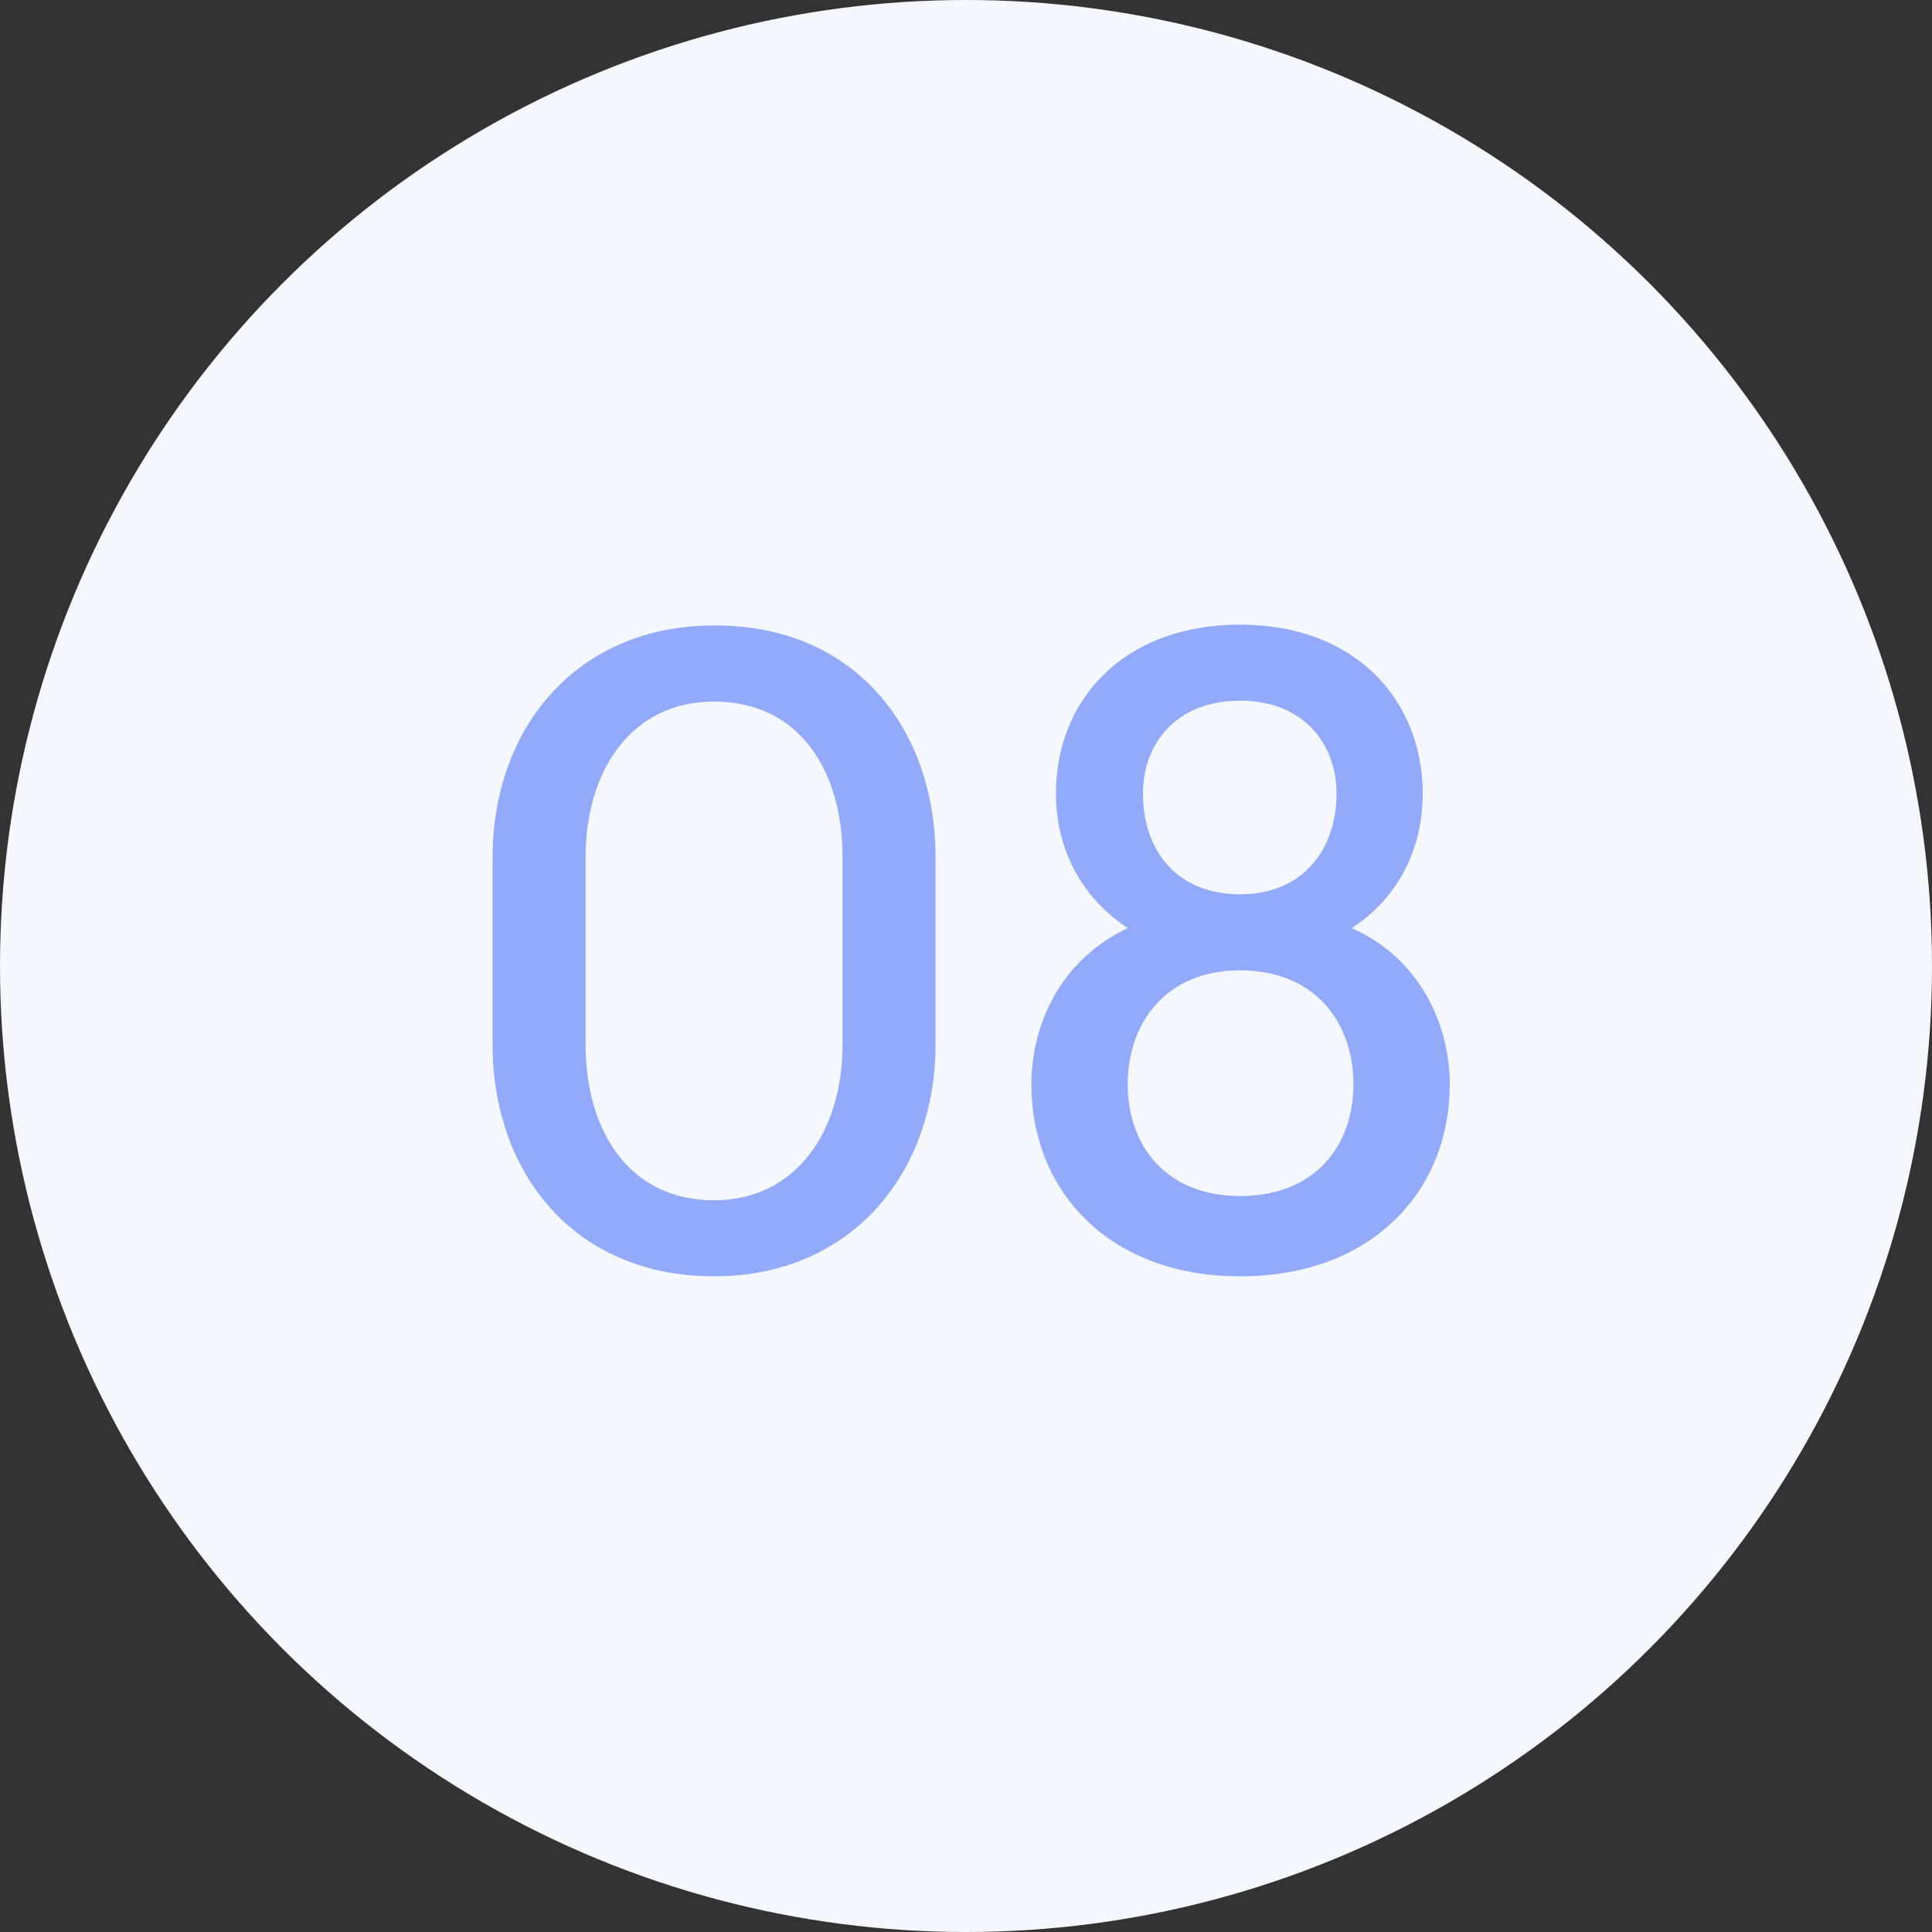
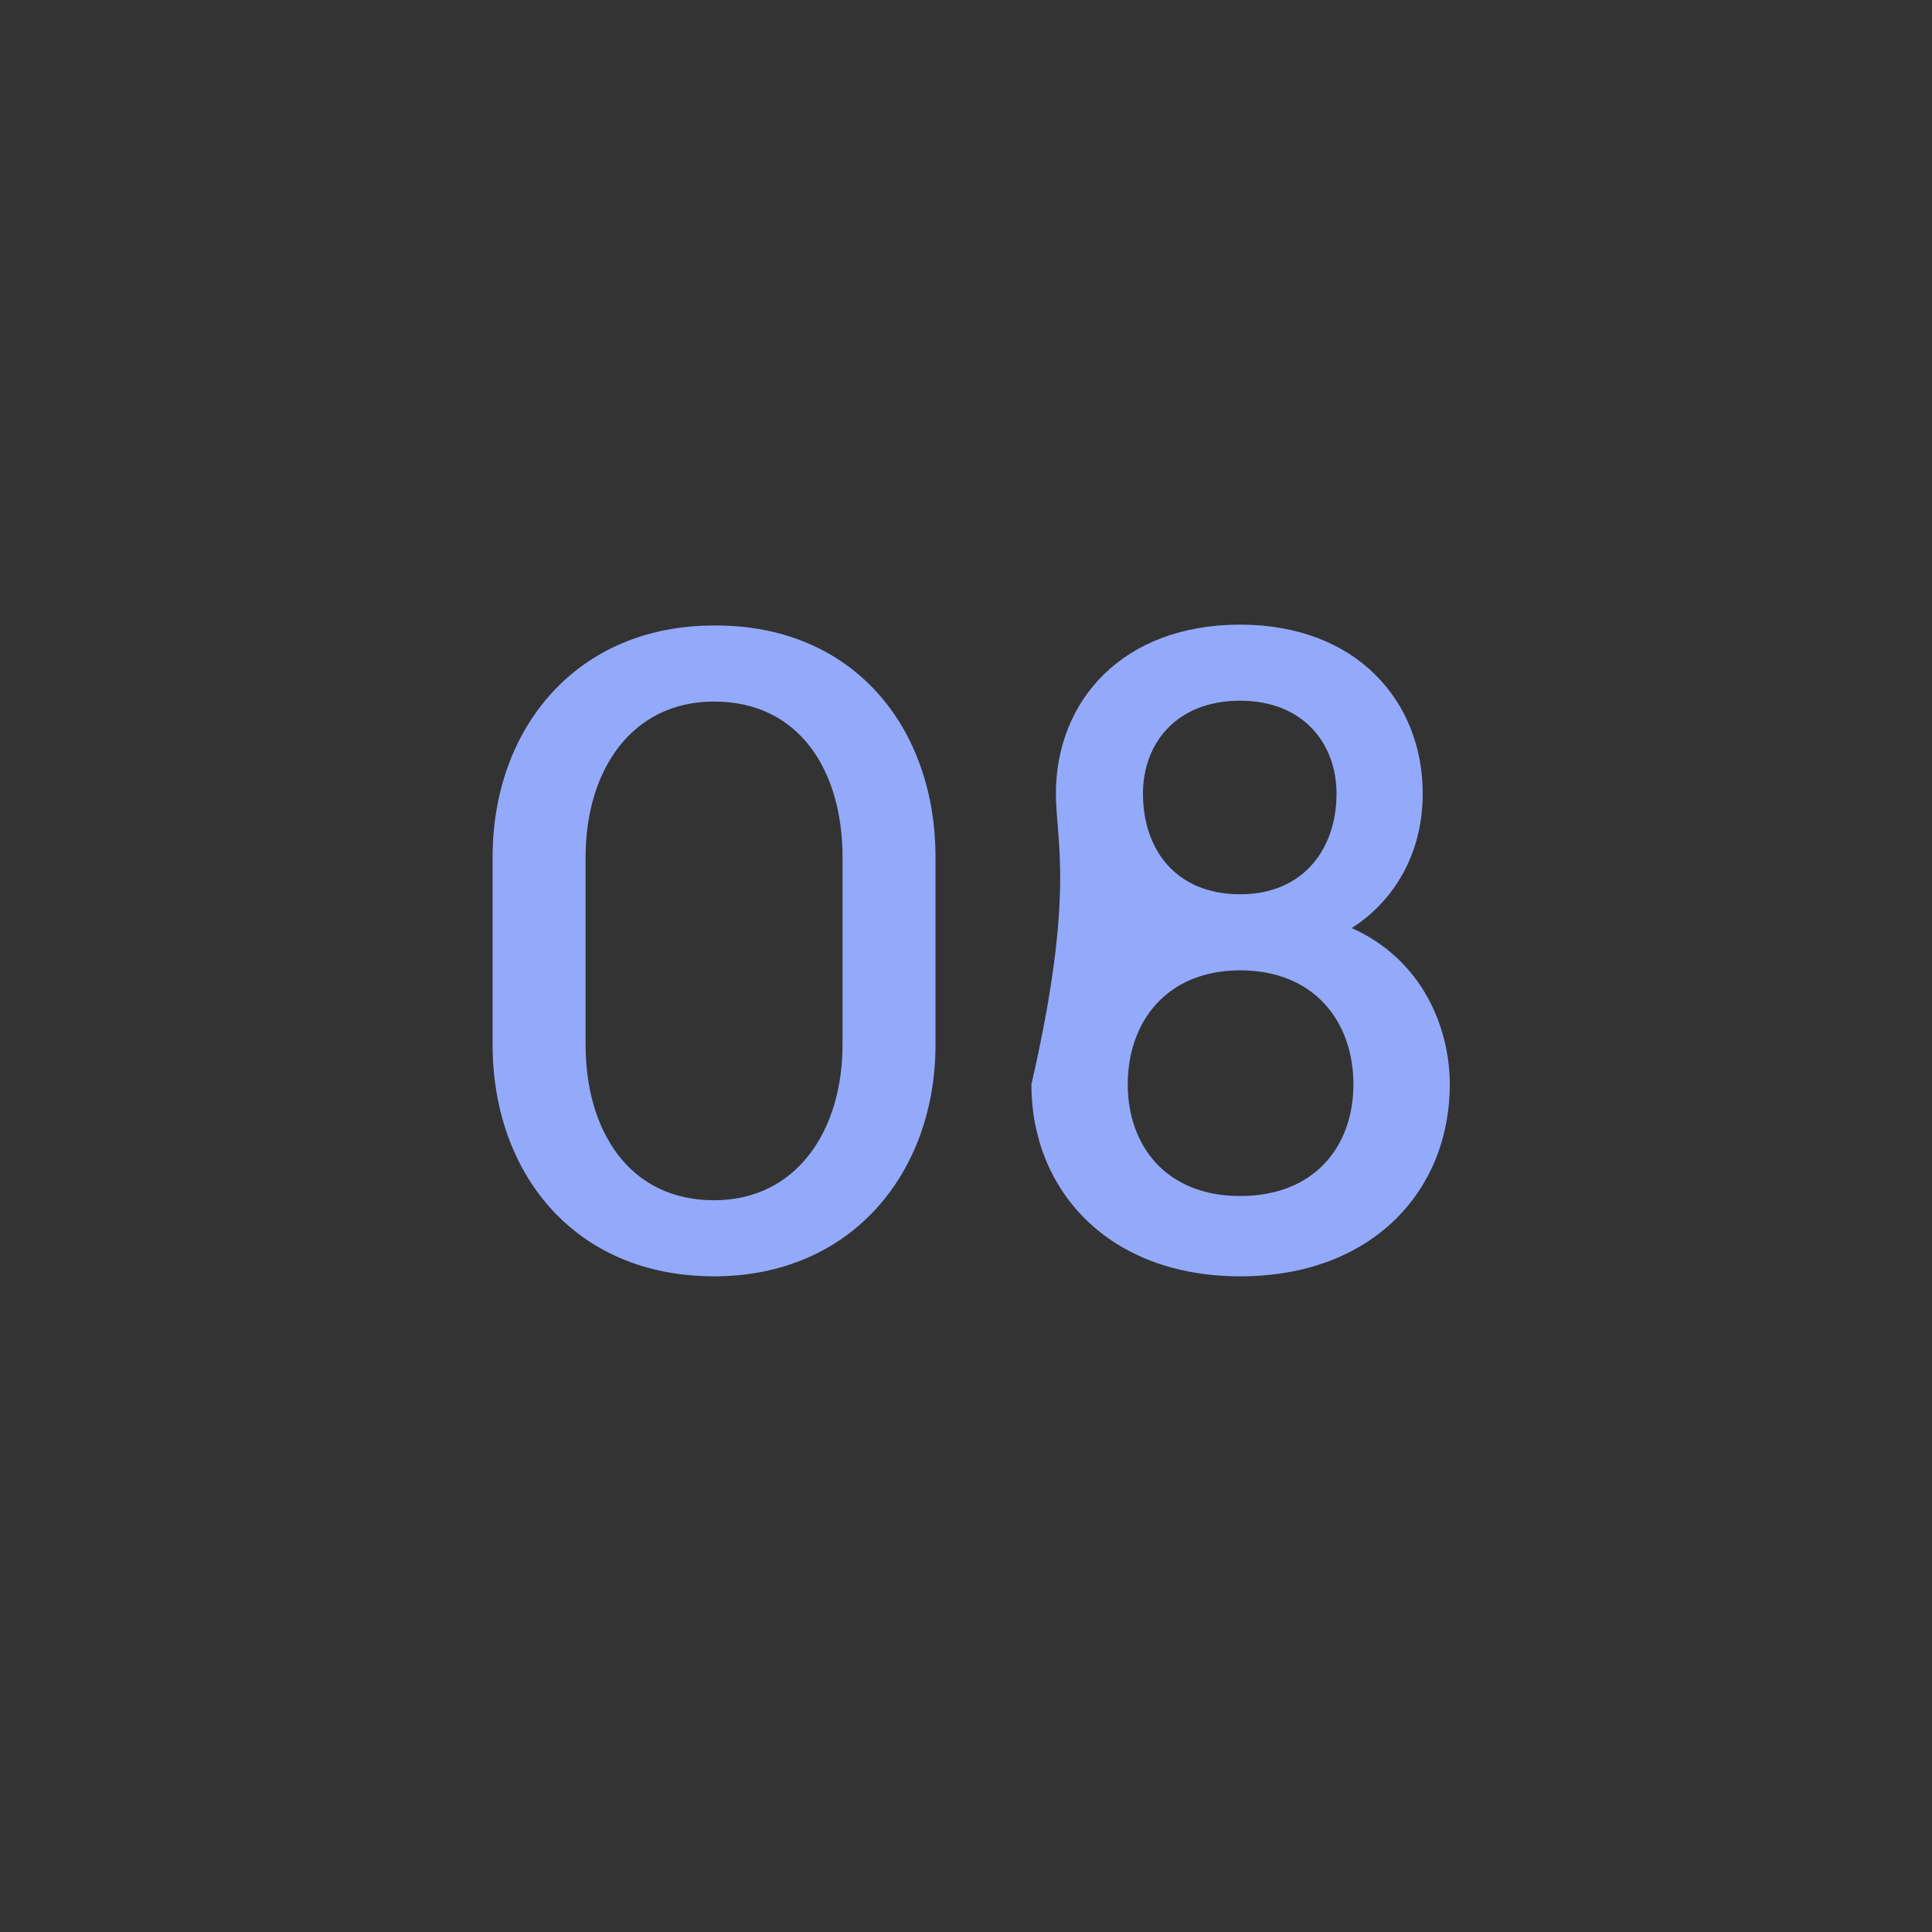
<svg xmlns="http://www.w3.org/2000/svg" width="32" height="32" viewBox="0 0 32 32" fill="none">
  <rect x="0" y="0" width="32" height="32" fill="#333333" stroke="none" />
-   <circle cx="16" cy="16" r="16" fill="#F5F7FF" />
-   <path d="M11.827 21.14C9.503 21.14 8.159 19.418 8.159 17.304V14.196C8.159 12.068 9.545 10.36 11.827 10.36C14.151 10.346 15.495 12.068 15.495 14.196V17.304C15.495 19.418 14.109 21.14 11.827 21.14ZM11.827 19.88C13.199 19.88 13.955 18.718 13.955 17.304V14.196C13.955 12.768 13.241 11.62 11.827 11.62C10.455 11.62 9.699 12.768 9.699 14.196V17.304C9.699 18.718 10.413 19.88 11.827 19.88ZM20.541 21.14C18.357 21.14 17.083 19.712 17.083 17.962C17.083 17.01 17.531 15.918 18.679 15.372C17.811 14.798 17.489 13.93 17.489 13.146C17.489 11.606 18.595 10.346 20.541 10.346C22.459 10.346 23.565 11.606 23.565 13.146C23.565 14.14 23.089 14.924 22.389 15.372C23.551 15.89 24.013 17.01 24.013 17.962C24.013 19.712 22.739 21.14 20.541 21.14ZM20.541 14.812C21.591 14.812 22.137 14.056 22.137 13.146C22.137 12.32 21.591 11.606 20.541 11.606C19.477 11.606 18.931 12.32 18.931 13.146C18.931 14.056 19.463 14.812 20.541 14.812ZM20.541 19.81C21.787 19.81 22.417 18.97 22.417 17.962C22.417 16.926 21.773 16.072 20.541 16.072C19.323 16.072 18.679 16.926 18.679 17.962C18.679 18.97 19.309 19.81 20.541 19.81Z" fill="#93AAFB" />
+   <path d="M11.827 21.14C9.503 21.14 8.159 19.418 8.159 17.304V14.196C8.159 12.068 9.545 10.36 11.827 10.36C14.151 10.346 15.495 12.068 15.495 14.196V17.304C15.495 19.418 14.109 21.14 11.827 21.14ZM11.827 19.88C13.199 19.88 13.955 18.718 13.955 17.304V14.196C13.955 12.768 13.241 11.62 11.827 11.62C10.455 11.62 9.699 12.768 9.699 14.196V17.304C9.699 18.718 10.413 19.88 11.827 19.88ZM20.541 21.14C18.357 21.14 17.083 19.712 17.083 17.962C17.811 14.798 17.489 13.93 17.489 13.146C17.489 11.606 18.595 10.346 20.541 10.346C22.459 10.346 23.565 11.606 23.565 13.146C23.565 14.14 23.089 14.924 22.389 15.372C23.551 15.89 24.013 17.01 24.013 17.962C24.013 19.712 22.739 21.14 20.541 21.14ZM20.541 14.812C21.591 14.812 22.137 14.056 22.137 13.146C22.137 12.32 21.591 11.606 20.541 11.606C19.477 11.606 18.931 12.32 18.931 13.146C18.931 14.056 19.463 14.812 20.541 14.812ZM20.541 19.81C21.787 19.81 22.417 18.97 22.417 17.962C22.417 16.926 21.773 16.072 20.541 16.072C19.323 16.072 18.679 16.926 18.679 17.962C18.679 18.97 19.309 19.81 20.541 19.81Z" fill="#93AAFB" />
</svg>